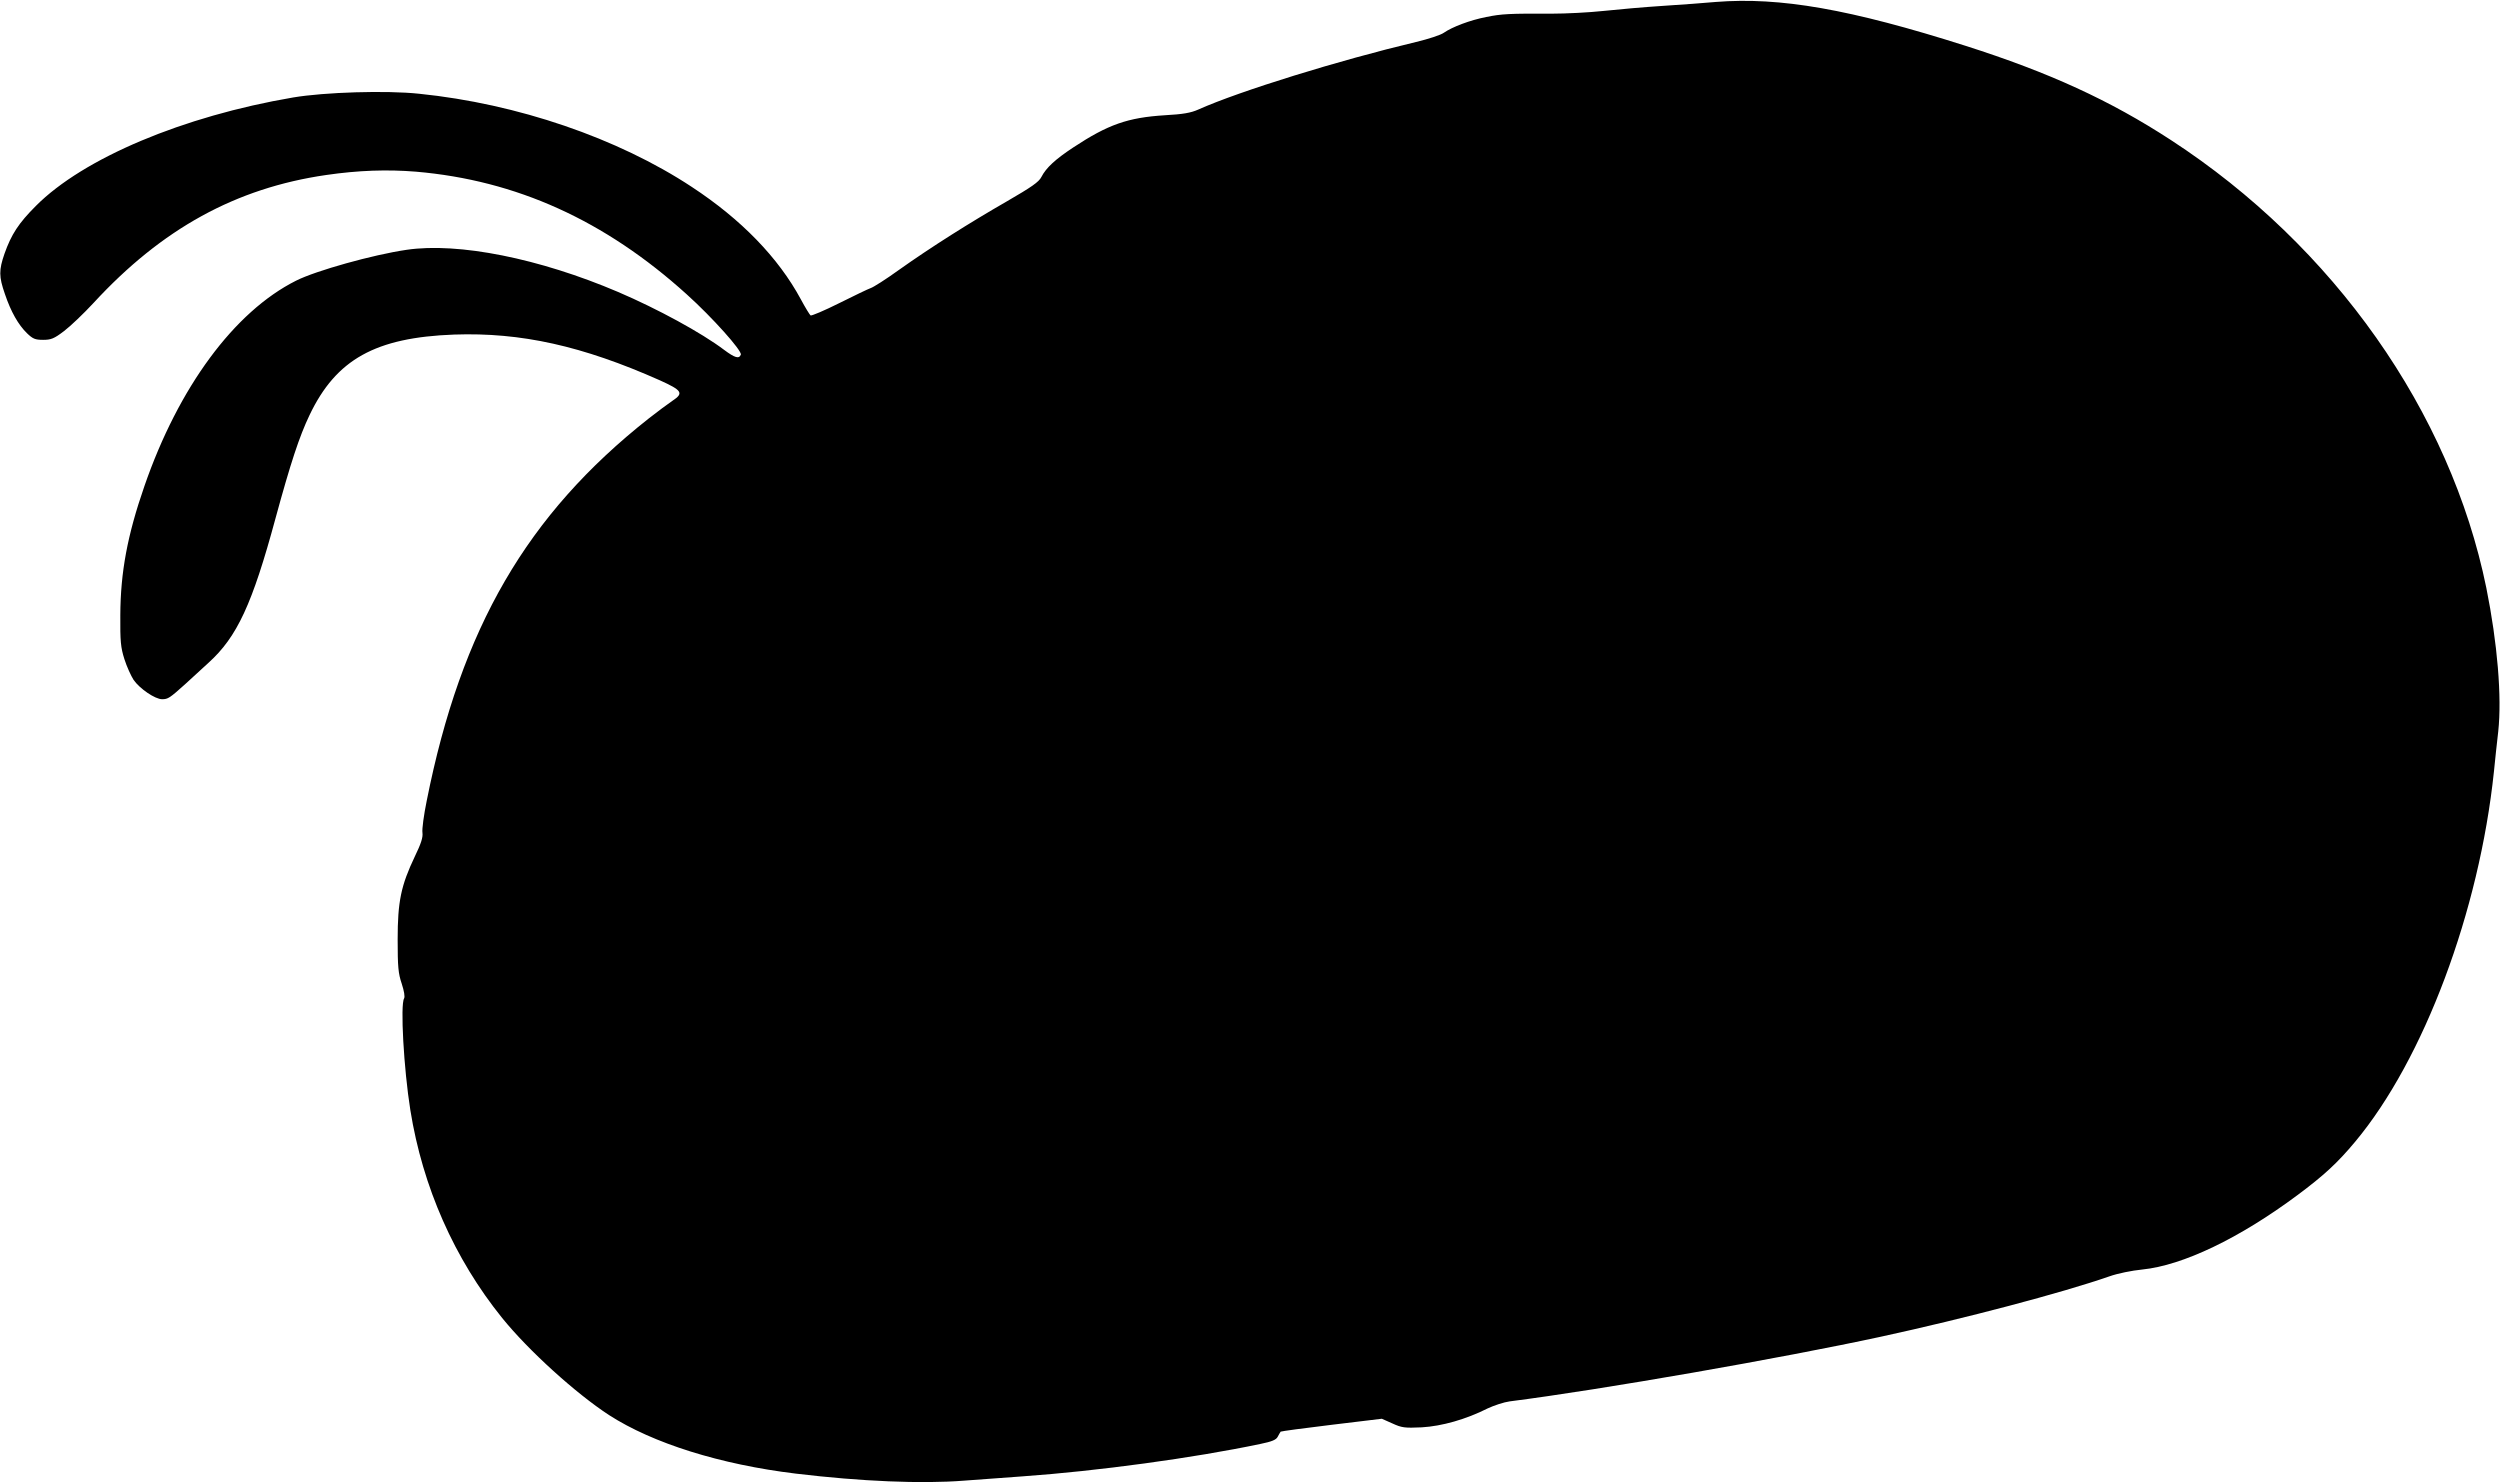
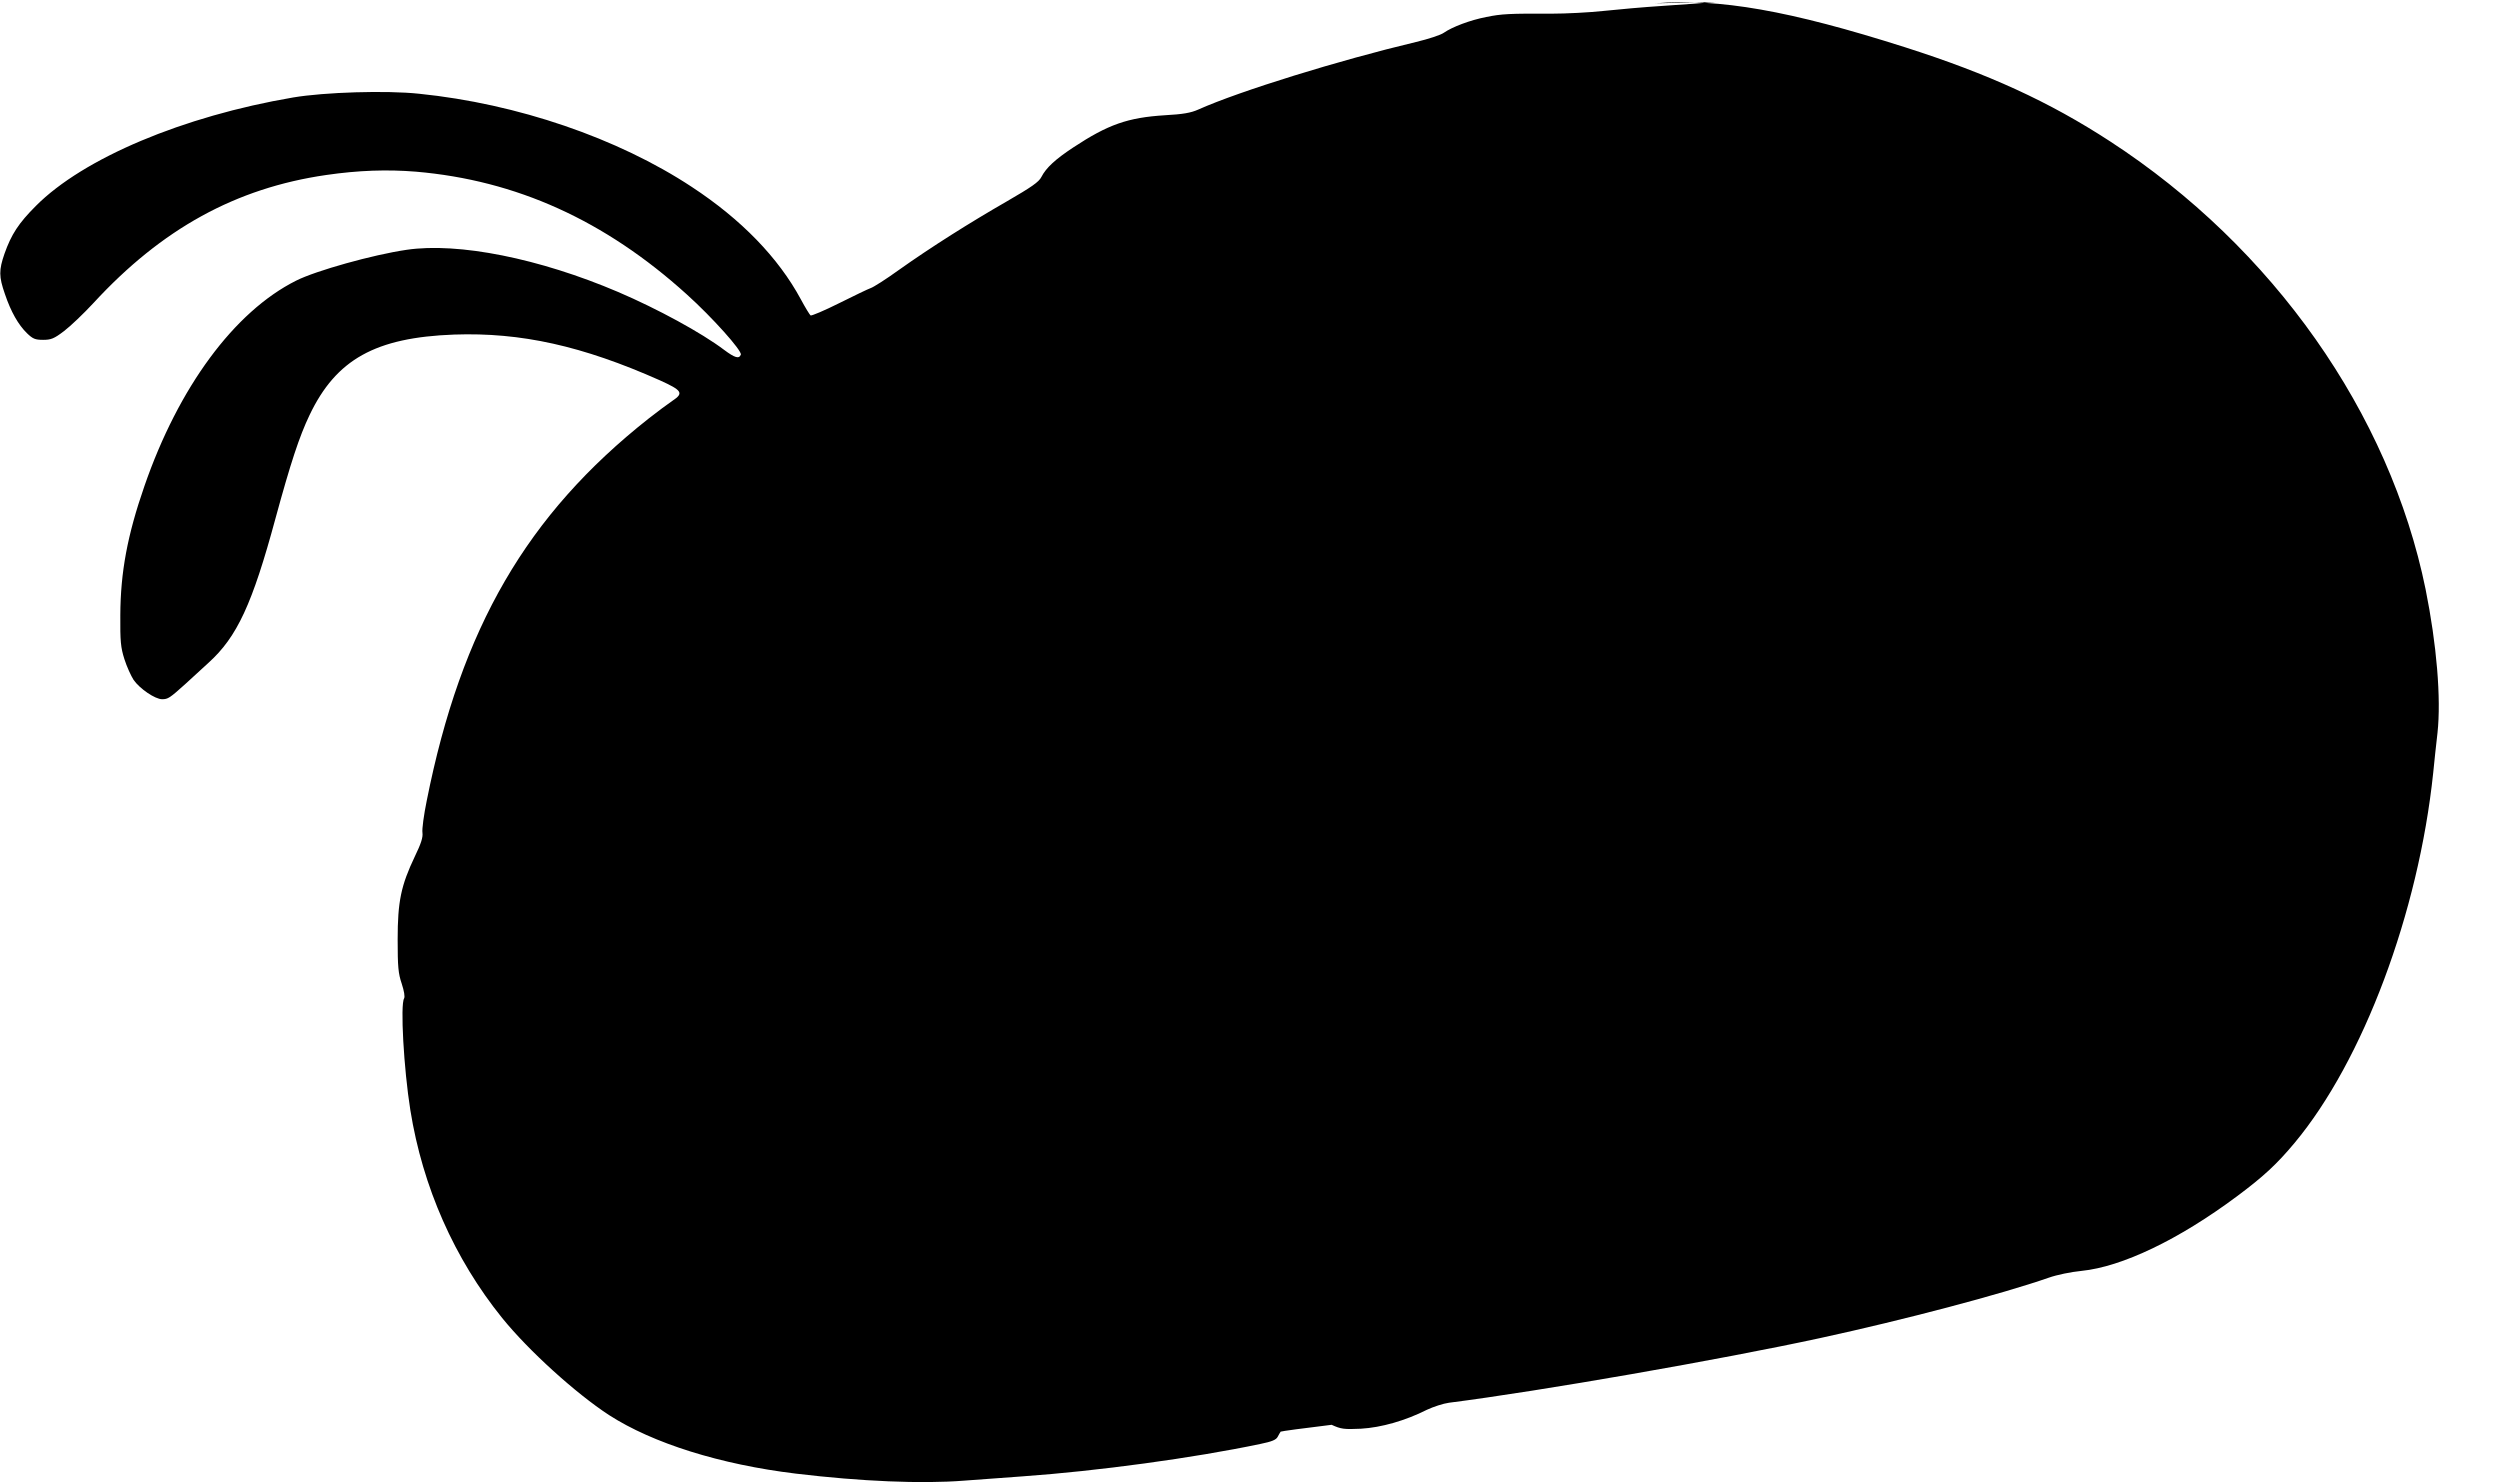
<svg xmlns="http://www.w3.org/2000/svg" version="1.0" width="1280pt" height="759pt" viewBox="0 0 1280 759" preserveAspectRatio="xMidYMid meet">
  <g transform="translate(0,759) scale(0.1,-0.1)" fill="#000000" stroke="none">
-     <path d="M8785 7580 c-55 -5 -176 -14 -270 -20 -93 -6 -231 -18 -305 -26 -74 -8 -193 -14 -265 -14 -217 1 -257 -1 -335 -17 -83 -16 -175 -51 -218 -81 -15 -11 -79 -32 -142 -47 -391 -93 -903 -251 -1115 -346 -38 -17 -79 -24 -170 -29 -191 -12 -291 -47 -470 -165 -91 -60 -139 -104 -163 -151 -13 -26 -51 -52 -177 -125 -188 -108 -388 -234 -554 -352 -65 -47 -130 -88 -143 -92 -12 -4 -85 -39 -161 -77 -76 -38 -142 -66 -147 -63 -4 3 -27 40 -50 83 -115 213 -305 409 -558 575 -379 250 -894 426 -1396 477 -168 18 -485 8 -645 -19 -564 -96 -1074 -311 -1317 -555 -89 -89 -126 -146 -161 -245 -29 -84 -29 -117 2 -206 31 -92 69 -158 113 -201 30 -29 42 -34 83 -34 40 0 56 6 107 45 33 25 101 90 151 144 350 380 729 588 1191 655 165 24 313 29 460 17 513 -44 967 -249 1386 -628 130 -117 285 -290 277 -309 -9 -23 -31 -16 -86 25 -115 87 -341 210 -542 296 -403 172 -818 255 -1083 216 -172 -25 -465 -107 -566 -158 -317 -159 -602 -546 -777 -1053 -87 -251 -122 -440 -123 -660 -1 -134 2 -165 21 -225 12 -38 34 -86 47 -106 31 -45 110 -99 146 -99 30 0 39 6 118 77 31 29 85 78 120 110 146 132 224 301 342 737 78 286 122 420 175 531 136 285 337 397 740 412 343 12 657 -58 1053 -234 115 -52 124 -66 65 -105 -21 -14 -76 -55 -122 -91 -623 -492 -960 -1072 -1136 -1956 -15 -73 -25 -147 -22 -165 3 -23 -7 -55 -39 -121 -71 -149 -88 -231 -88 -425 0 -140 3 -174 21 -227 12 -37 17 -66 12 -75 -20 -31 -2 -359 32 -572 63 -393 225 -760 470 -1064 136 -168 377 -386 547 -497 225 -145 570 -253 957 -300 333 -40 645 -53 860 -36 83 6 218 16 300 22 383 27 876 94 1218 166 59 12 81 21 89 37 6 12 13 23 15 26 2 2 119 18 261 35 l257 31 54 -24 c48 -22 63 -24 150 -20 104 6 227 41 338 97 32 15 83 32 113 36 471 60 1392 221 1900 331 429 93 929 225 1170 309 42 15 116 30 168 35 208 21 498 160 795 381 137 102 205 165 296 274 351 421 635 1179 710 1895 5 52 15 145 22 205 19 176 -4 452 -61 735 -184 902 -781 1750 -1615 2293 -313 204 -624 346 -1050 482 -594 189 -951 251 -1280 225z" />
+     <path d="M8785 7580 c-55 -5 -176 -14 -270 -20 -93 -6 -231 -18 -305 -26 -74 -8 -193 -14 -265 -14 -217 1 -257 -1 -335 -17 -83 -16 -175 -51 -218 -81 -15 -11 -79 -32 -142 -47 -391 -93 -903 -251 -1115 -346 -38 -17 -79 -24 -170 -29 -191 -12 -291 -47 -470 -165 -91 -60 -139 -104 -163 -151 -13 -26 -51 -52 -177 -125 -188 -108 -388 -234 -554 -352 -65 -47 -130 -88 -143 -92 -12 -4 -85 -39 -161 -77 -76 -38 -142 -66 -147 -63 -4 3 -27 40 -50 83 -115 213 -305 409 -558 575 -379 250 -894 426 -1396 477 -168 18 -485 8 -645 -19 -564 -96 -1074 -311 -1317 -555 -89 -89 -126 -146 -161 -245 -29 -84 -29 -117 2 -206 31 -92 69 -158 113 -201 30 -29 42 -34 83 -34 40 0 56 6 107 45 33 25 101 90 151 144 350 380 729 588 1191 655 165 24 313 29 460 17 513 -44 967 -249 1386 -628 130 -117 285 -290 277 -309 -9 -23 -31 -16 -86 25 -115 87 -341 210 -542 296 -403 172 -818 255 -1083 216 -172 -25 -465 -107 -566 -158 -317 -159 -602 -546 -777 -1053 -87 -251 -122 -440 -123 -660 -1 -134 2 -165 21 -225 12 -38 34 -86 47 -106 31 -45 110 -99 146 -99 30 0 39 6 118 77 31 29 85 78 120 110 146 132 224 301 342 737 78 286 122 420 175 531 136 285 337 397 740 412 343 12 657 -58 1053 -234 115 -52 124 -66 65 -105 -21 -14 -76 -55 -122 -91 -623 -492 -960 -1072 -1136 -1956 -15 -73 -25 -147 -22 -165 3 -23 -7 -55 -39 -121 -71 -149 -88 -231 -88 -425 0 -140 3 -174 21 -227 12 -37 17 -66 12 -75 -20 -31 -2 -359 32 -572 63 -393 225 -760 470 -1064 136 -168 377 -386 547 -497 225 -145 570 -253 957 -300 333 -40 645 -53 860 -36 83 6 218 16 300 22 383 27 876 94 1218 166 59 12 81 21 89 37 6 12 13 23 15 26 2 2 119 18 261 35 c48 -22 63 -24 150 -20 104 6 227 41 338 97 32 15 83 32 113 36 471 60 1392 221 1900 331 429 93 929 225 1170 309 42 15 116 30 168 35 208 21 498 160 795 381 137 102 205 165 296 274 351 421 635 1179 710 1895 5 52 15 145 22 205 19 176 -4 452 -61 735 -184 902 -781 1750 -1615 2293 -313 204 -624 346 -1050 482 -594 189 -951 251 -1280 225z" />
  </g>
</svg>